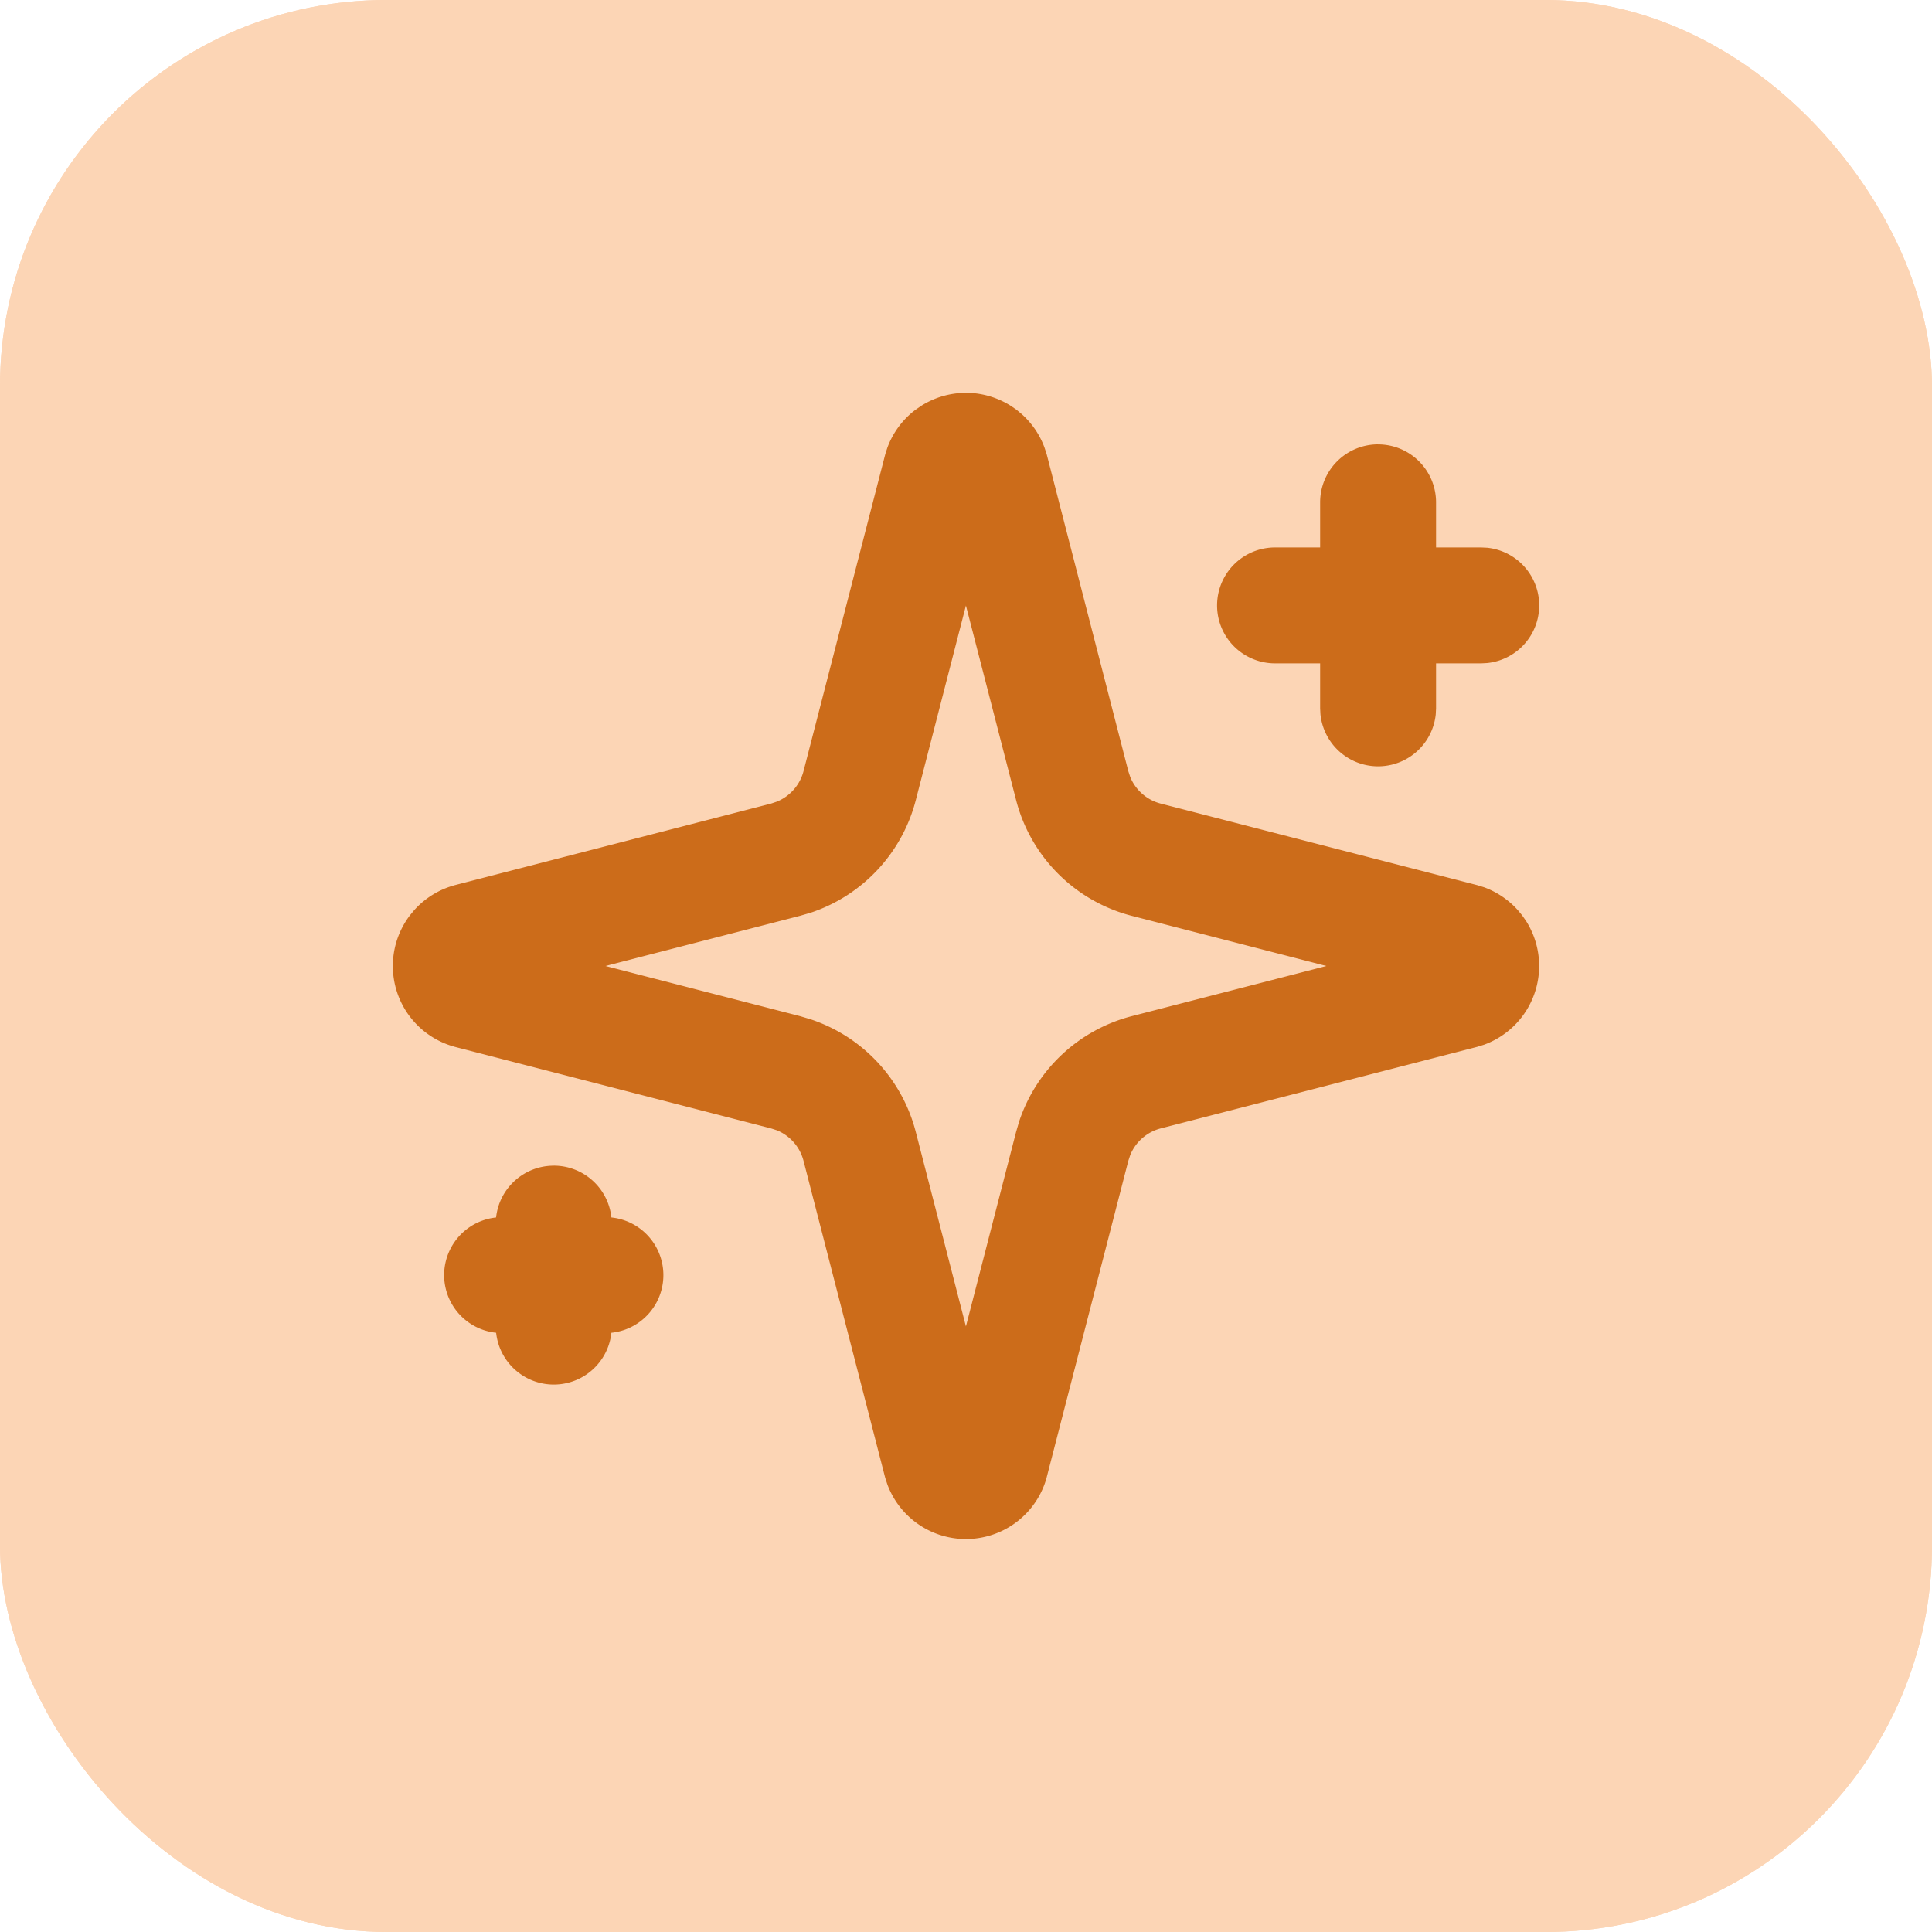
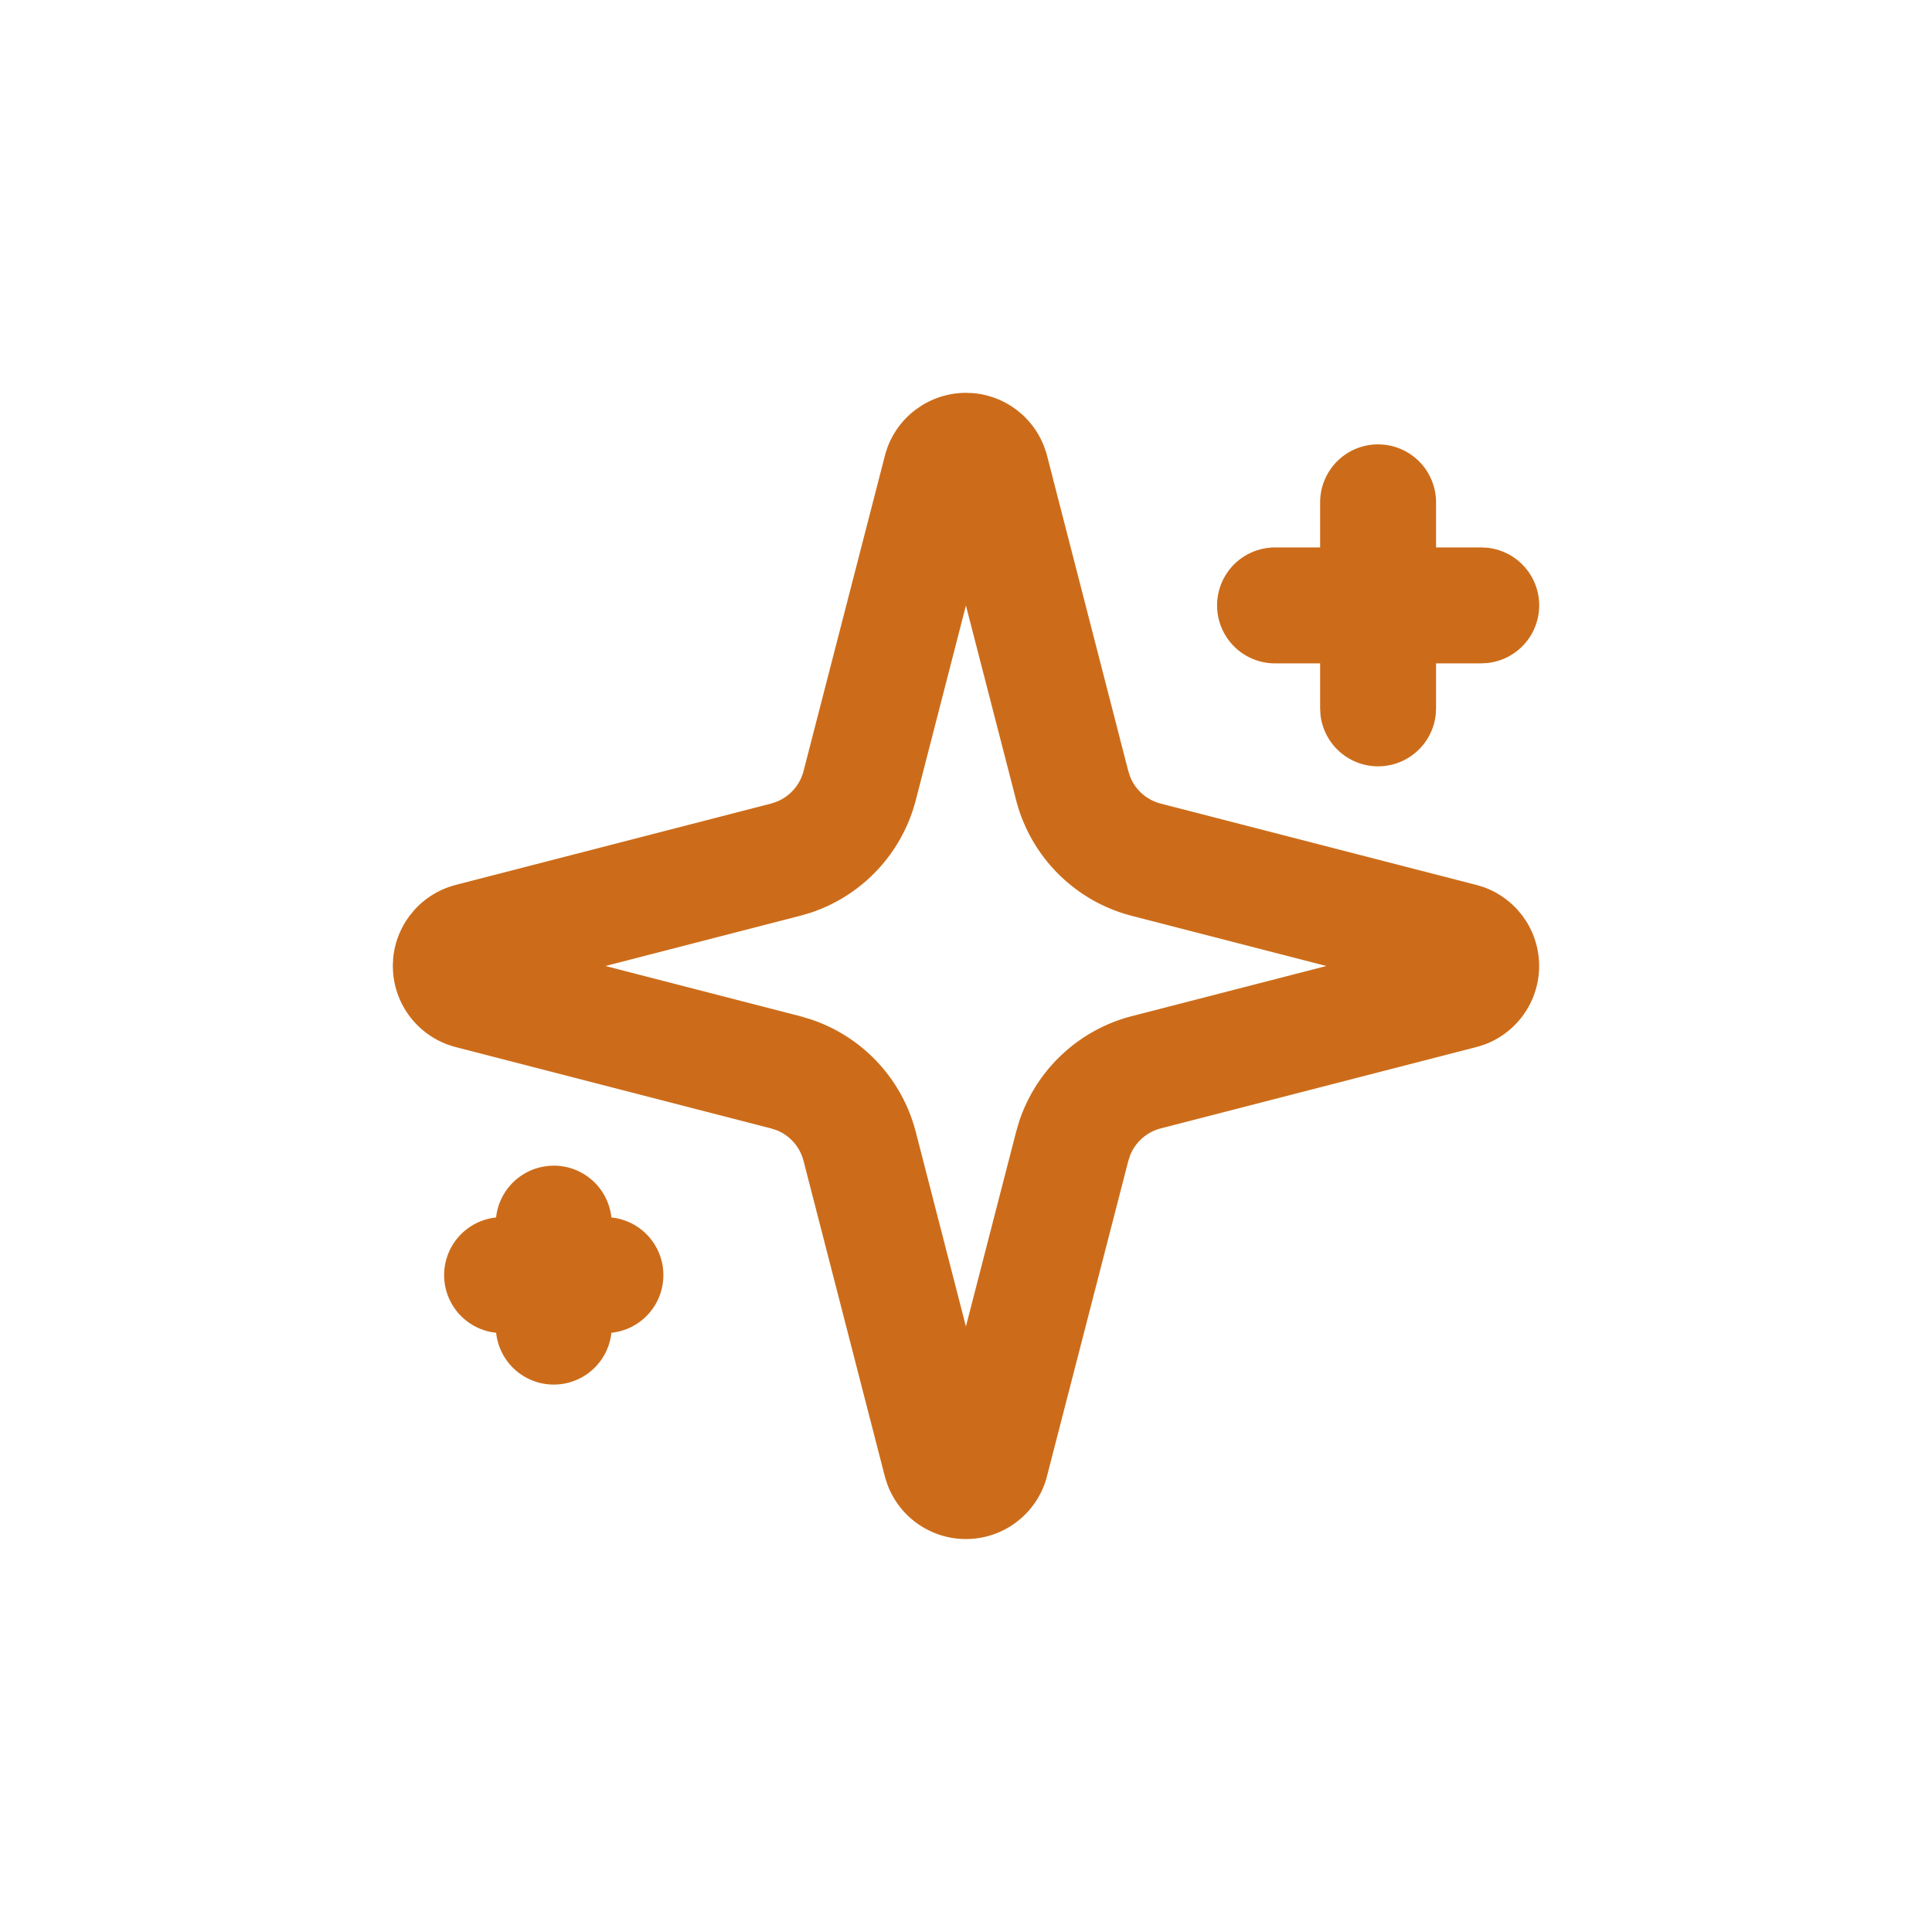
<svg xmlns="http://www.w3.org/2000/svg" width="50" height="50" fill="none">
  <g clip-path="url(#a)">
-     <rect width="50" height="50" rx="10" fill="#FCD5B5" />
-     <rect width="50" height="50" rx="10" fill="#FCD5B5" />
    <path d="M25.176 10.173c.35.03.69.144.987.333l.146.1.135.113c.263.236.465.532.587.863l.055.167.008.03 2.107 8.18.049.148a1.167 1.167 0 0 0 .79.69l8.18 2.108.024.007.17.053c.33.122.628.324.864.586l.114.137.101.145a2.17 2.17 0 0 1-1.08 3.202l-.169.053-.024.007-8.18 2.108a1.17 1.17 0 0 0-.79.691l-.049.148-2.11 8.18-.007.03a2.168 2.168 0 0 1-4.118.167l-.055-.167-.008-.03-2.108-8.18a1.167 1.167 0 0 0-.69-.79l-.148-.048-8.18-2.11-.035-.01a2.167 2.167 0 0 1-1.568-1.908l-.008-.175.008-.177c.033-.409.183-.801.431-1.13l.112-.136a2.17 2.17 0 0 1 1.025-.642l.035-.01 8.18-2.11.148-.05a1.17 1.17 0 0 0 .69-.788l2.11-8.18.007-.029.055-.168c.143-.385.393-.724.723-.974l.145-.1c.347-.221.75-.34 1.164-.34l.177.006zM14.332 30.167a1.5 1.5 0 0 1 1.491 1.341 1.5 1.5 0 0 1 0 2.984 1.5 1.5 0 0 1-2.983 0 1.5 1.5 0 0 1-.001-2.984c.08-.753.718-1.34 1.493-1.34zm9.368-9.459v.002a4.169 4.169 0 0 1-2.726 2.913l-.268.078L15.67 25l5.036 1.298.268.08a4.167 4.167 0 0 1 2.726 2.915l1.298 5.035 1.299-5.036.078-.267a4.17 4.17 0 0 1 2.915-2.727h.001L34.327 25l-5.036-1.298h-.001a4.167 4.167 0 0 1-2.993-2.994l-1.299-5.037L23.7 20.71zm11.965-9.207a1.5 1.5 0 0 1 1.5 1.5v1.167h1.166l.153.007a1.5 1.5 0 0 1 0 2.985l-.153.008h-1.166v1.166l-.008.153a1.5 1.5 0 0 1-2.984 0l-.008-.153v-1.166h-1.167a1.5 1.5 0 0 1 0-3h1.167V13a1.5 1.5 0 0 1 1.5-1.5z" fill="#CC6C1A" />
  </g>
  <defs>
    <clipPath id="a">
      <rect width="50" height="50" rx="10" fill="#fff" />
    </clipPath>
  </defs>
</svg>